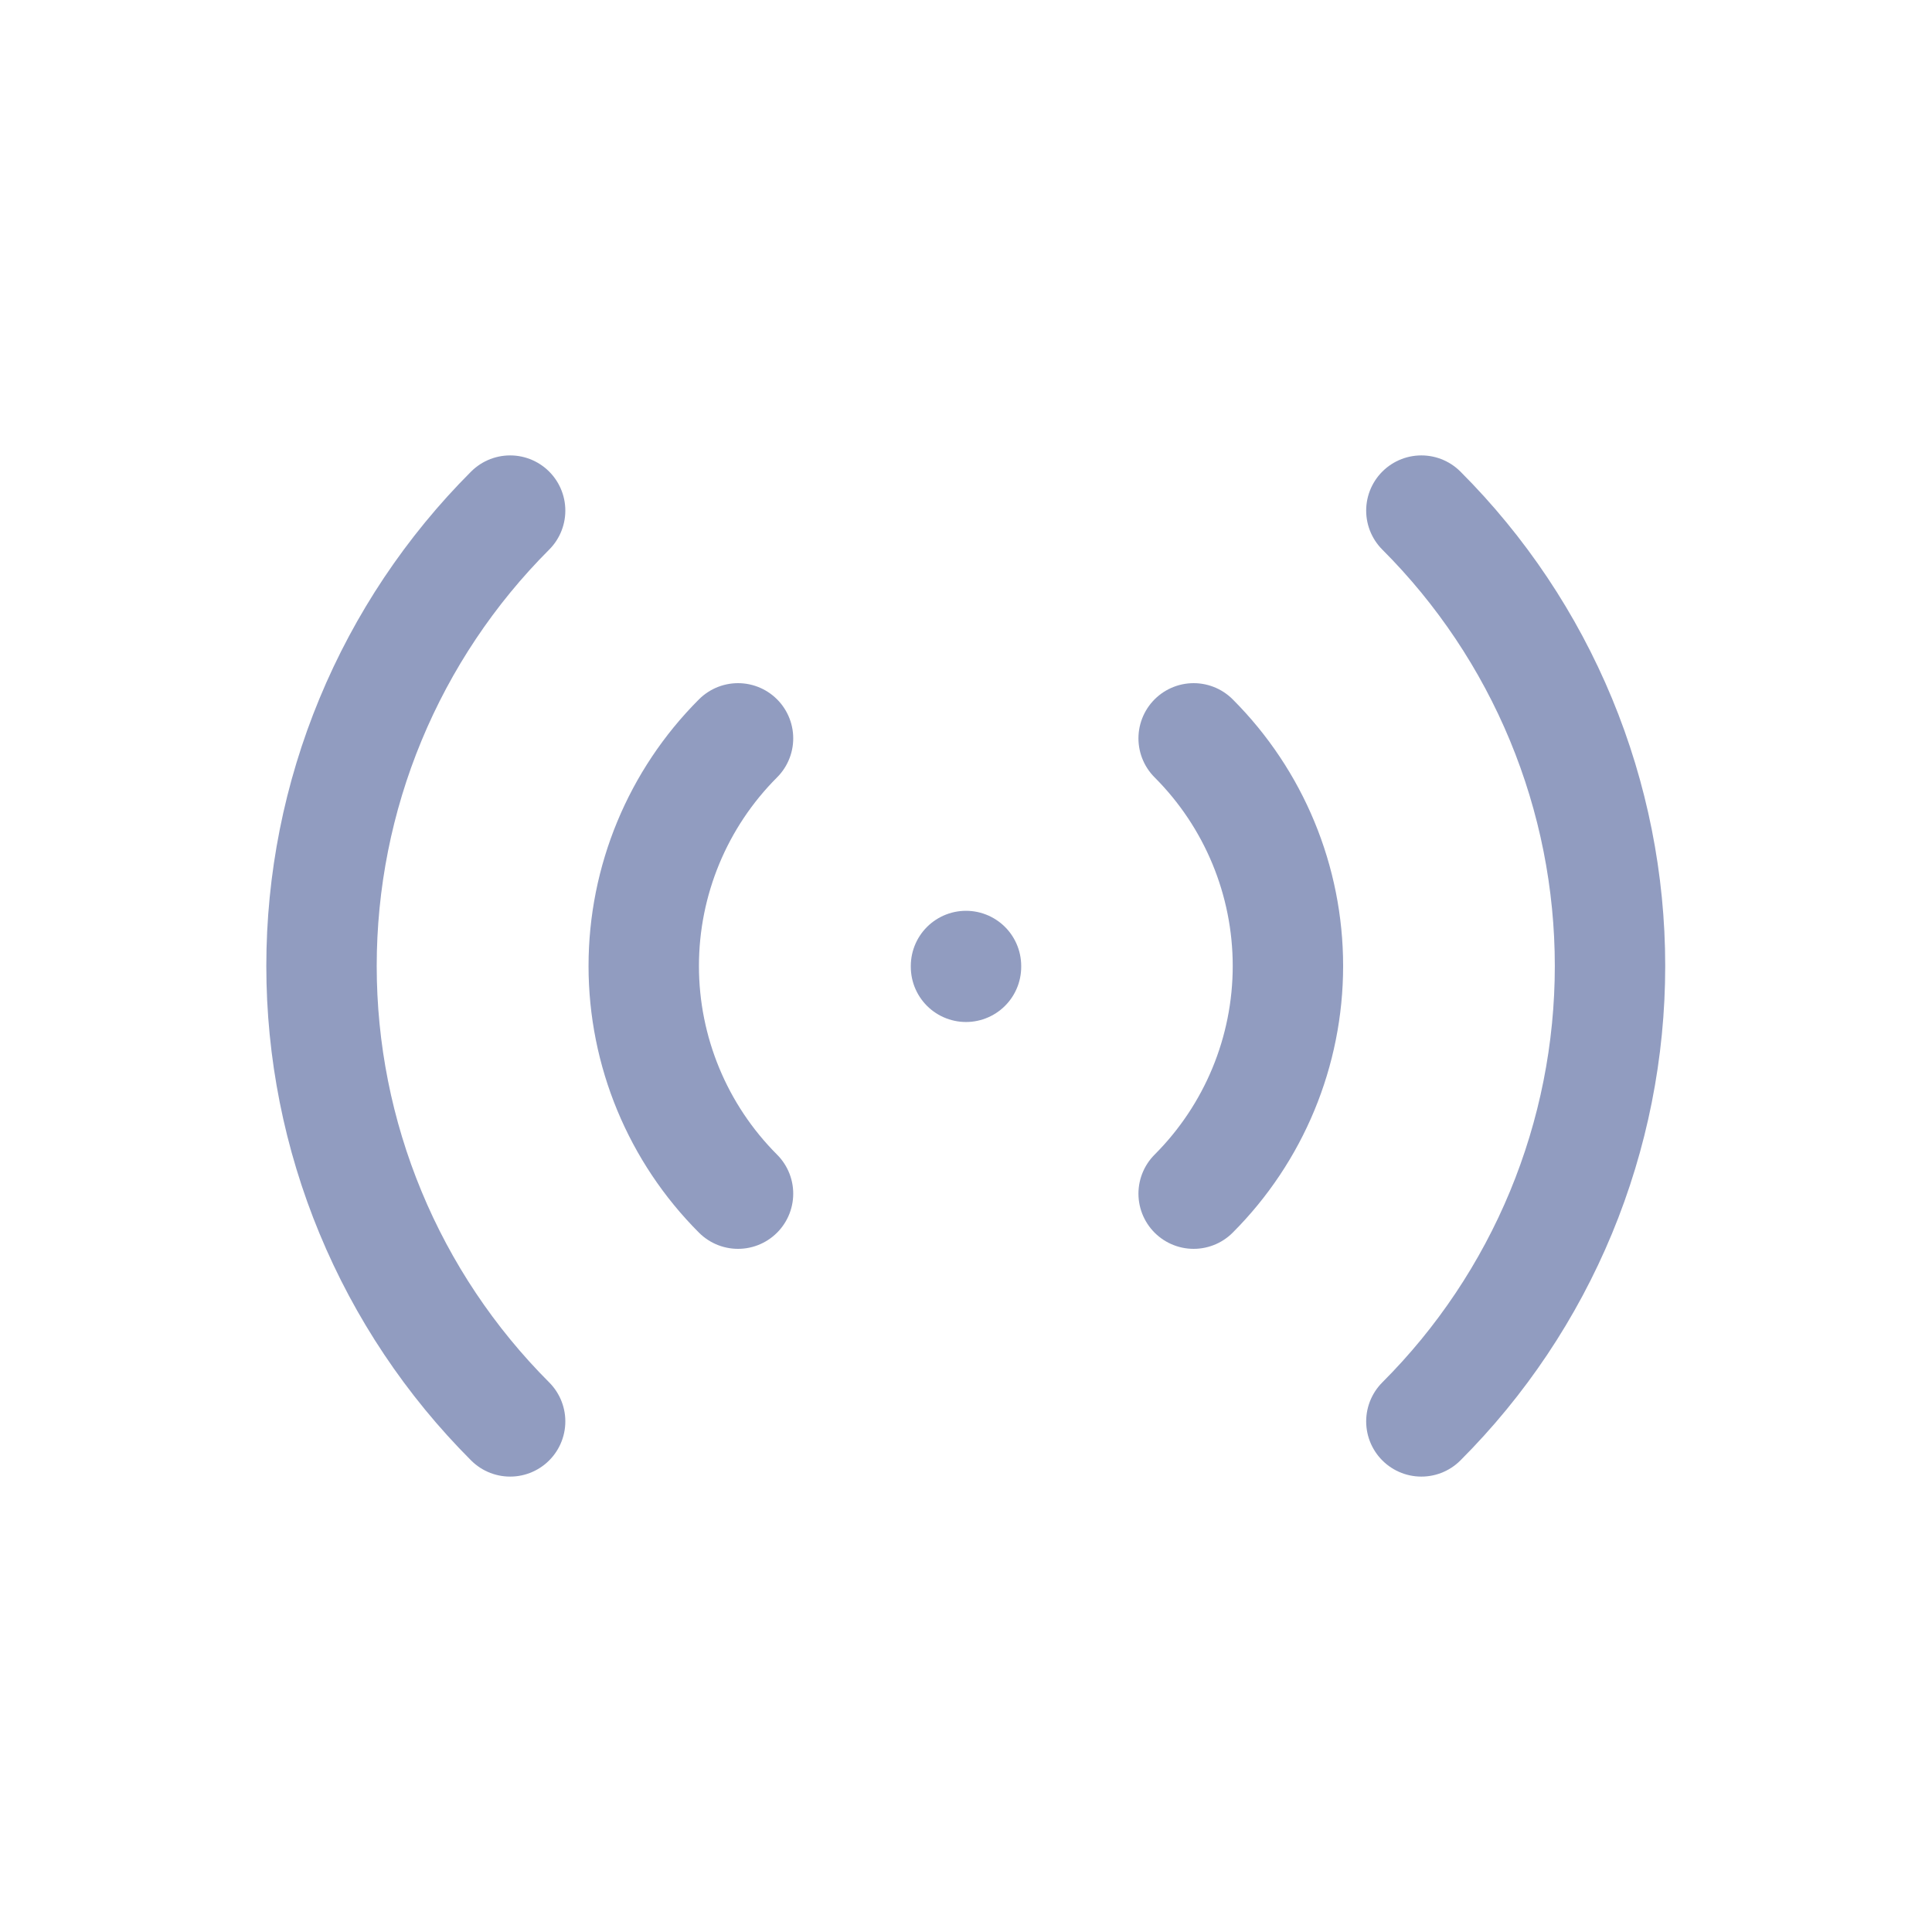
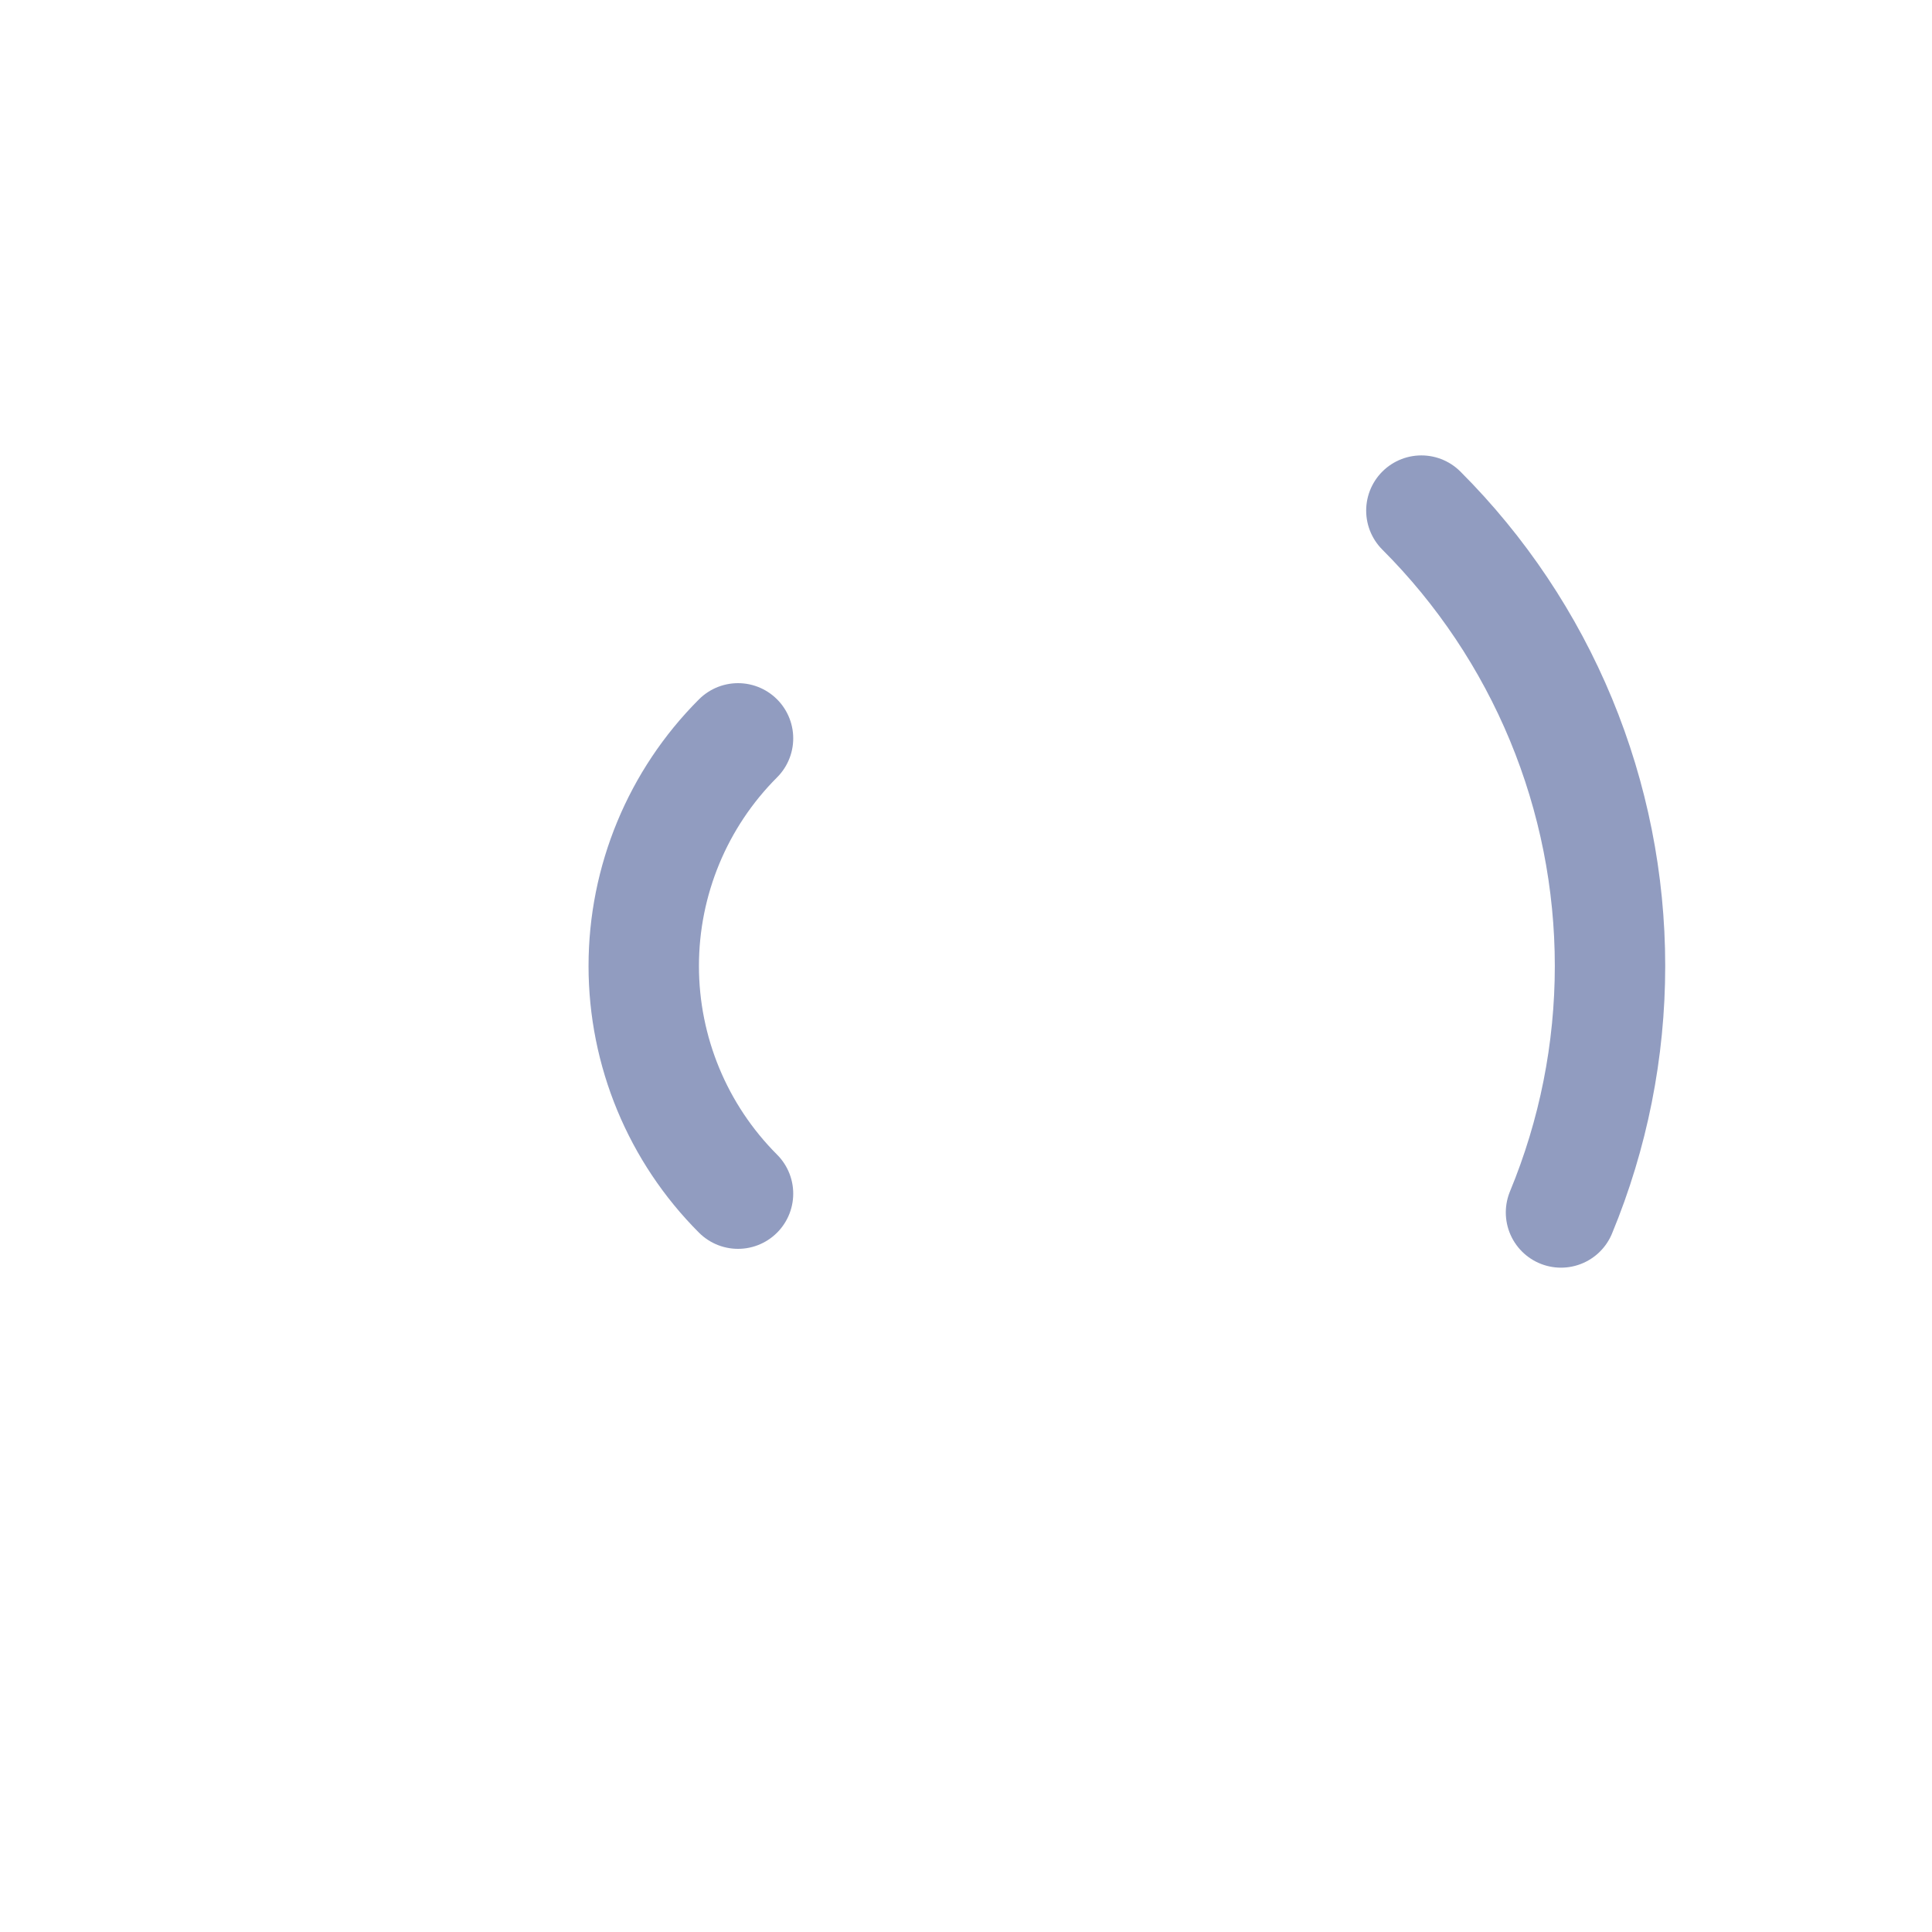
<svg xmlns="http://www.w3.org/2000/svg" width="70" height="70" viewBox="0 0 70 70" fill="none">
  <g opacity="0.5">
-     <path d="M35 35V35.029" stroke="#233A81" stroke-width="4" stroke-linecap="round" stroke-linejoin="round" />
-     <path d="M43.248 26.752C45.435 28.939 46.664 31.906 46.664 35C46.664 38.093 45.435 41.06 43.248 43.248" stroke="#233A81" stroke-width="4" stroke-linecap="round" stroke-linejoin="round" />
-     <path d="M51.499 18.5C53.666 20.667 55.385 23.239 56.558 26.07C57.73 28.901 58.334 31.936 58.334 35C58.334 38.064 57.73 41.099 56.558 43.93C55.385 46.761 53.666 49.333 51.499 51.5" stroke="#233A81" stroke-width="4" stroke-linecap="round" stroke-linejoin="round" />
+     <path d="M51.499 18.5C53.666 20.667 55.385 23.239 56.558 26.07C57.73 28.901 58.334 31.936 58.334 35C58.334 38.064 57.73 41.099 56.558 43.93" stroke="#233A81" stroke-width="4" stroke-linecap="round" stroke-linejoin="round" />
    <path d="M26.74 43.248C24.553 41.06 23.324 38.093 23.324 35C23.324 31.906 24.553 28.939 26.74 26.752" stroke="#233A81" stroke-width="4" stroke-linecap="round" stroke-linejoin="round" />
-     <path d="M18.483 51.5C16.317 49.333 14.598 46.761 13.425 43.93C12.252 41.099 11.649 38.064 11.649 35C11.649 31.936 12.252 28.901 13.425 26.07C14.598 23.239 16.317 20.667 18.483 18.5" stroke="#233A81" stroke-width="4" stroke-linecap="round" stroke-linejoin="round" />
  </g>
</svg>